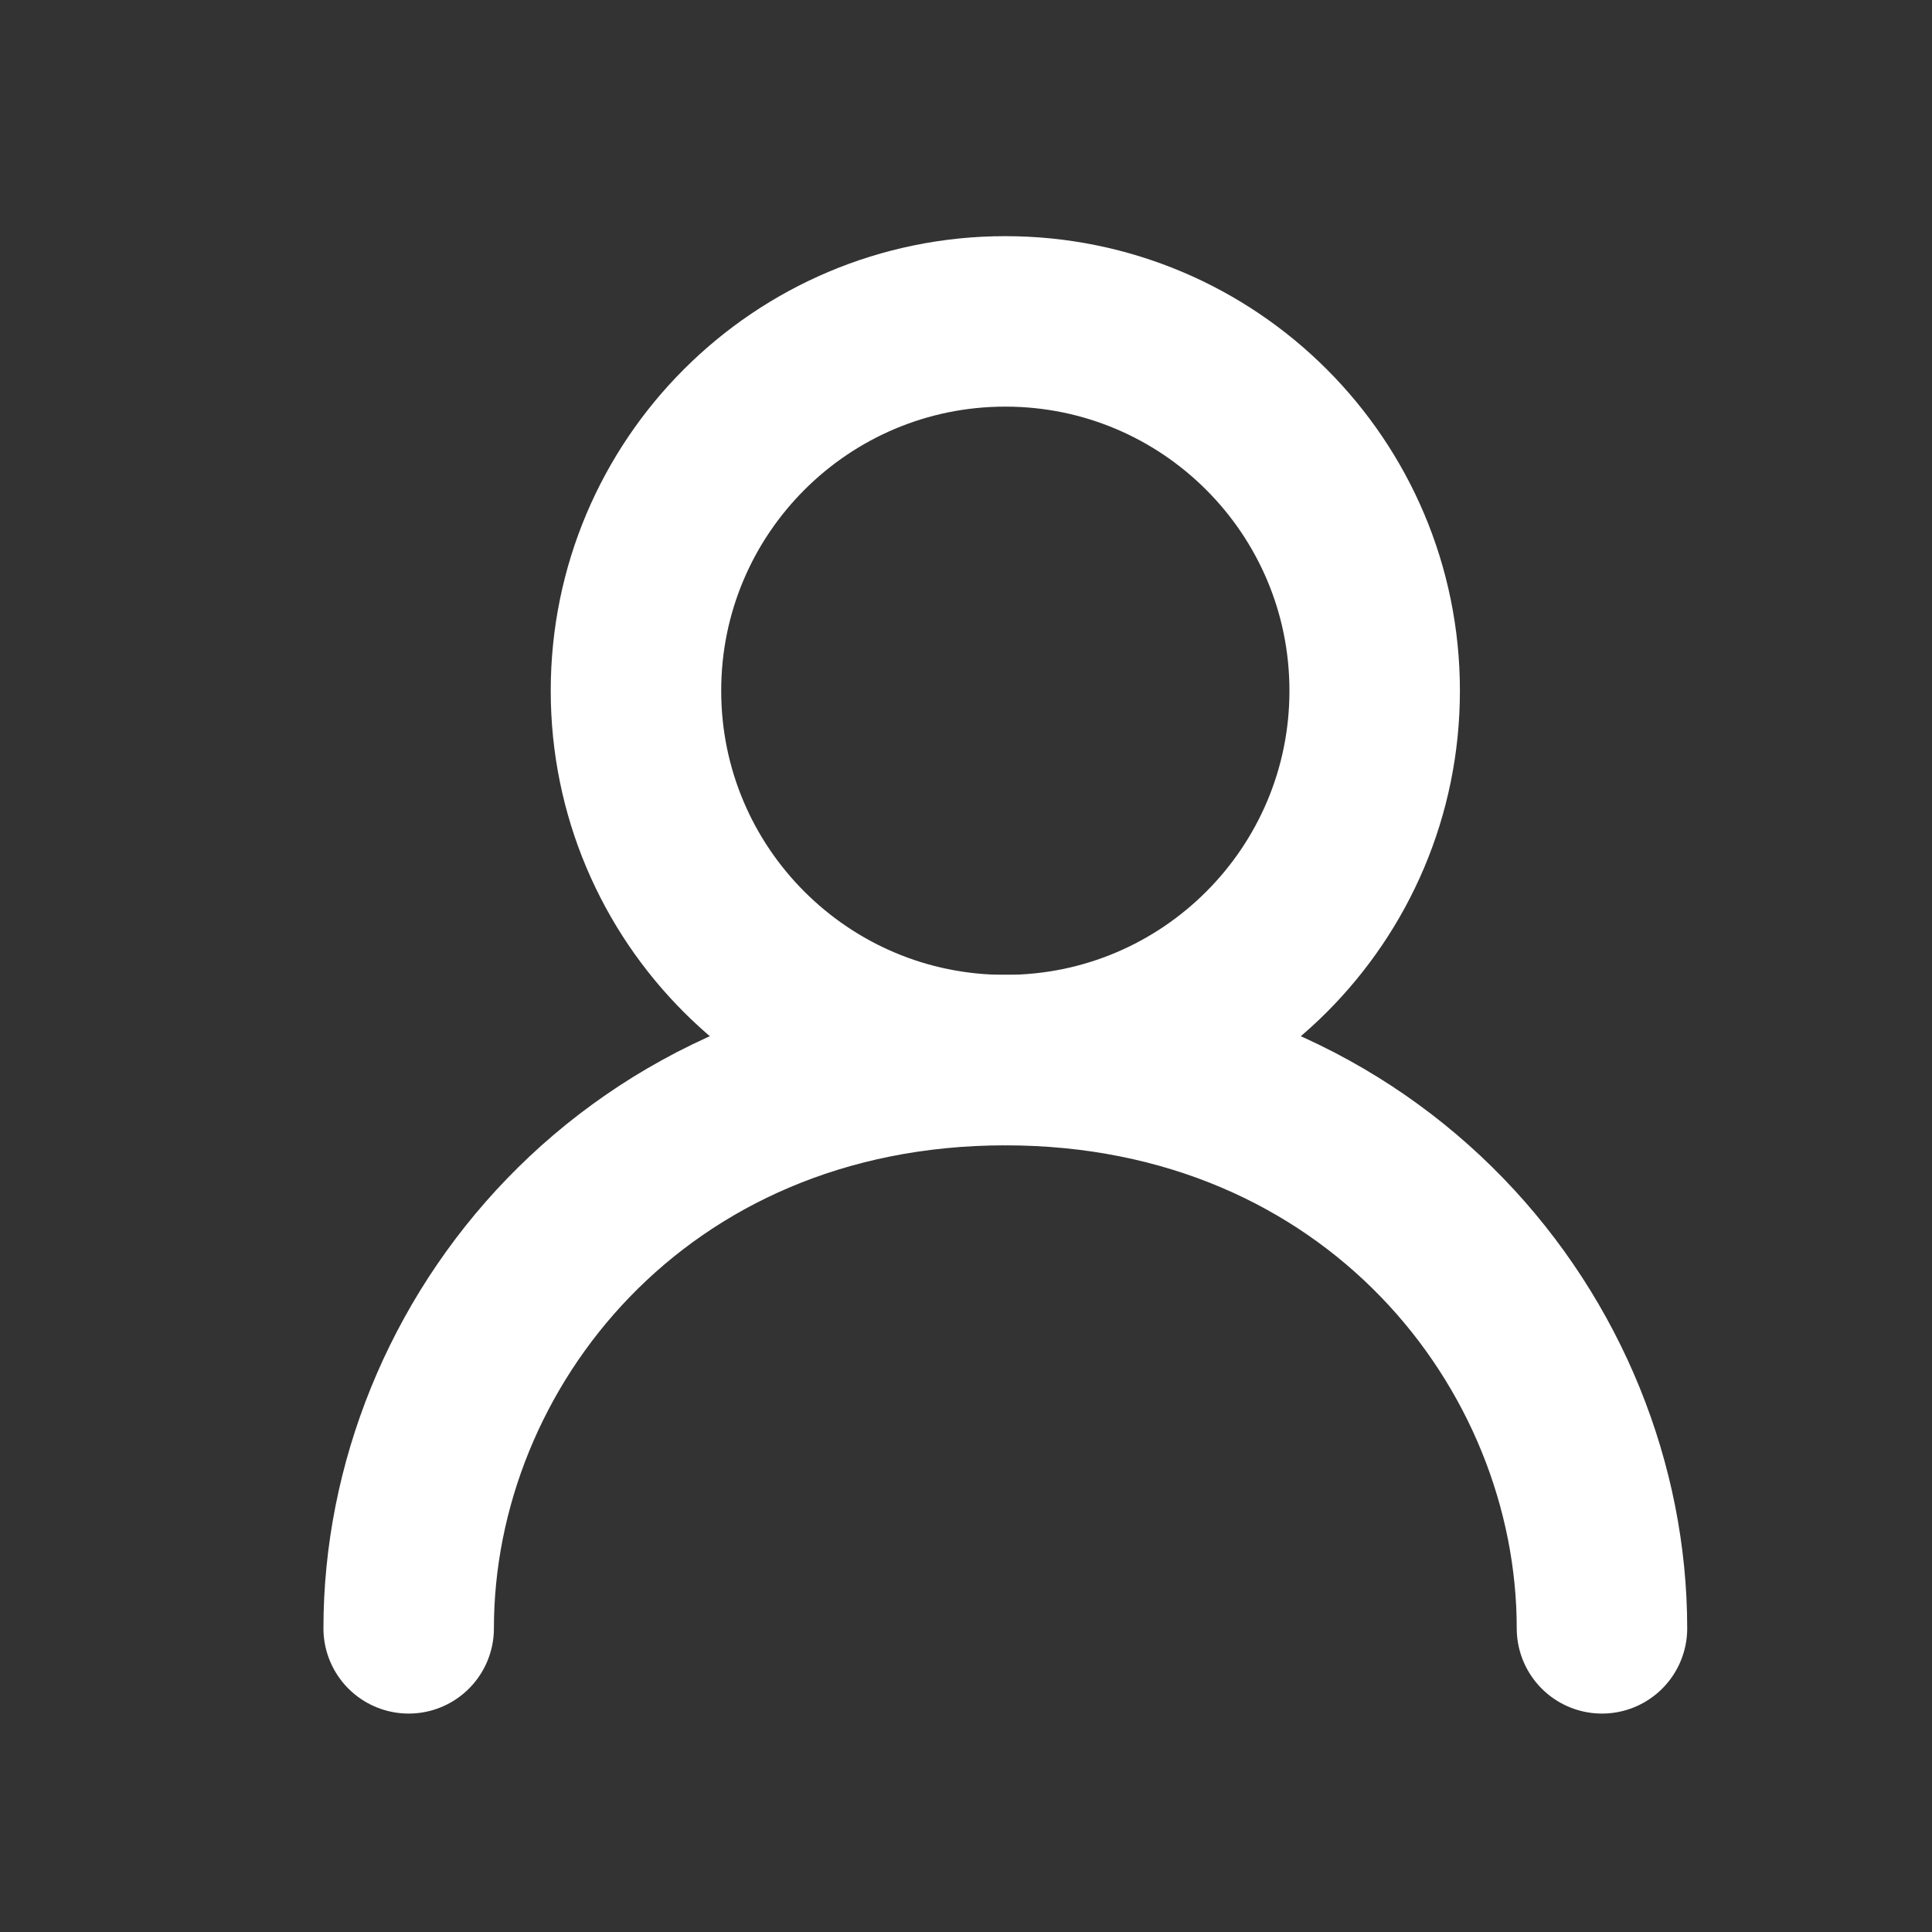
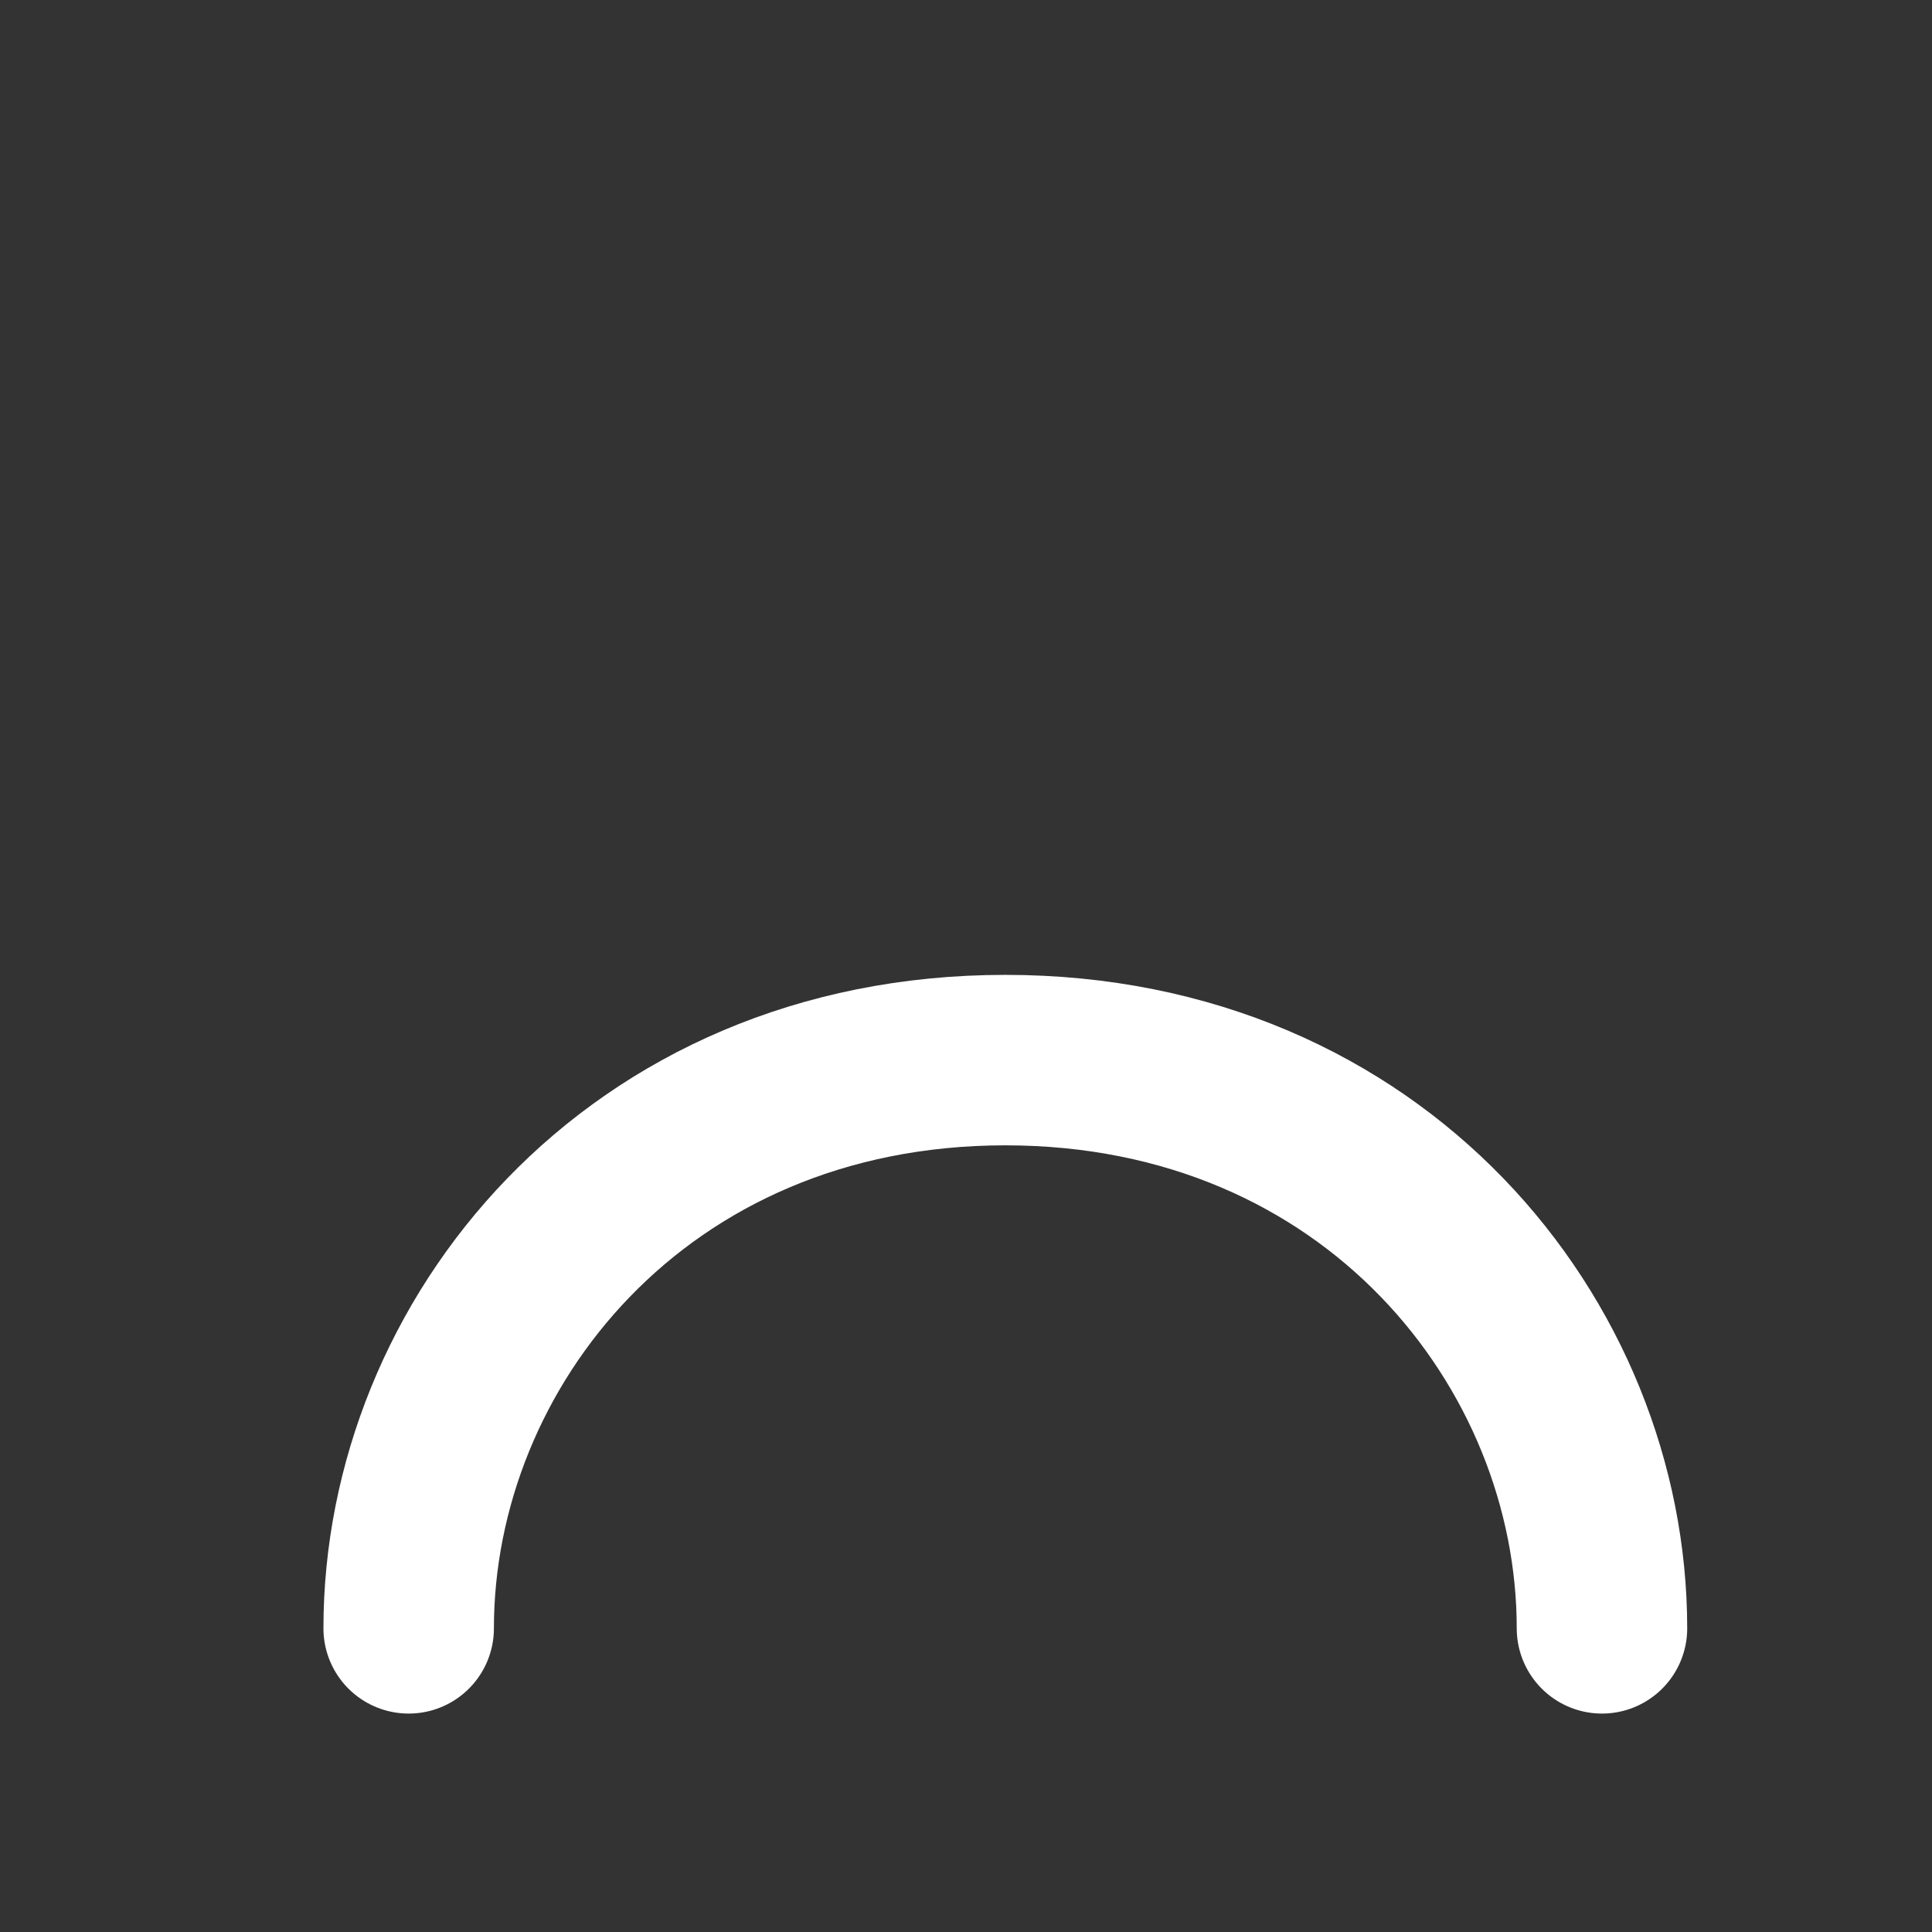
<svg xmlns="http://www.w3.org/2000/svg" width="17" height="17" viewBox="0 0 17 17" fill="none">
  <rect x="0" y="0" width="17" height="17" fill="#333333" stroke="none" />
-   <path d="M8.846 9.328C10.641 9.328 12.096 7.873 12.096 6.078C12.096 4.283 10.641 2.828 8.846 2.828C7.051 2.828 5.596 4.283 5.596 6.078C5.596 7.873 7.051 9.328 8.846 9.328Z" stroke="white" stroke-width="1.5" stroke-linecap="round" stroke-linejoin="round" />
  <path d="M3.596 14.328C3.596 11.828 5.596 9.328 8.846 9.328C12.096 9.328 14.096 11.828 14.096 14.328" stroke="white" stroke-width="1.5" stroke-linecap="round" stroke-linejoin="round" />
</svg>